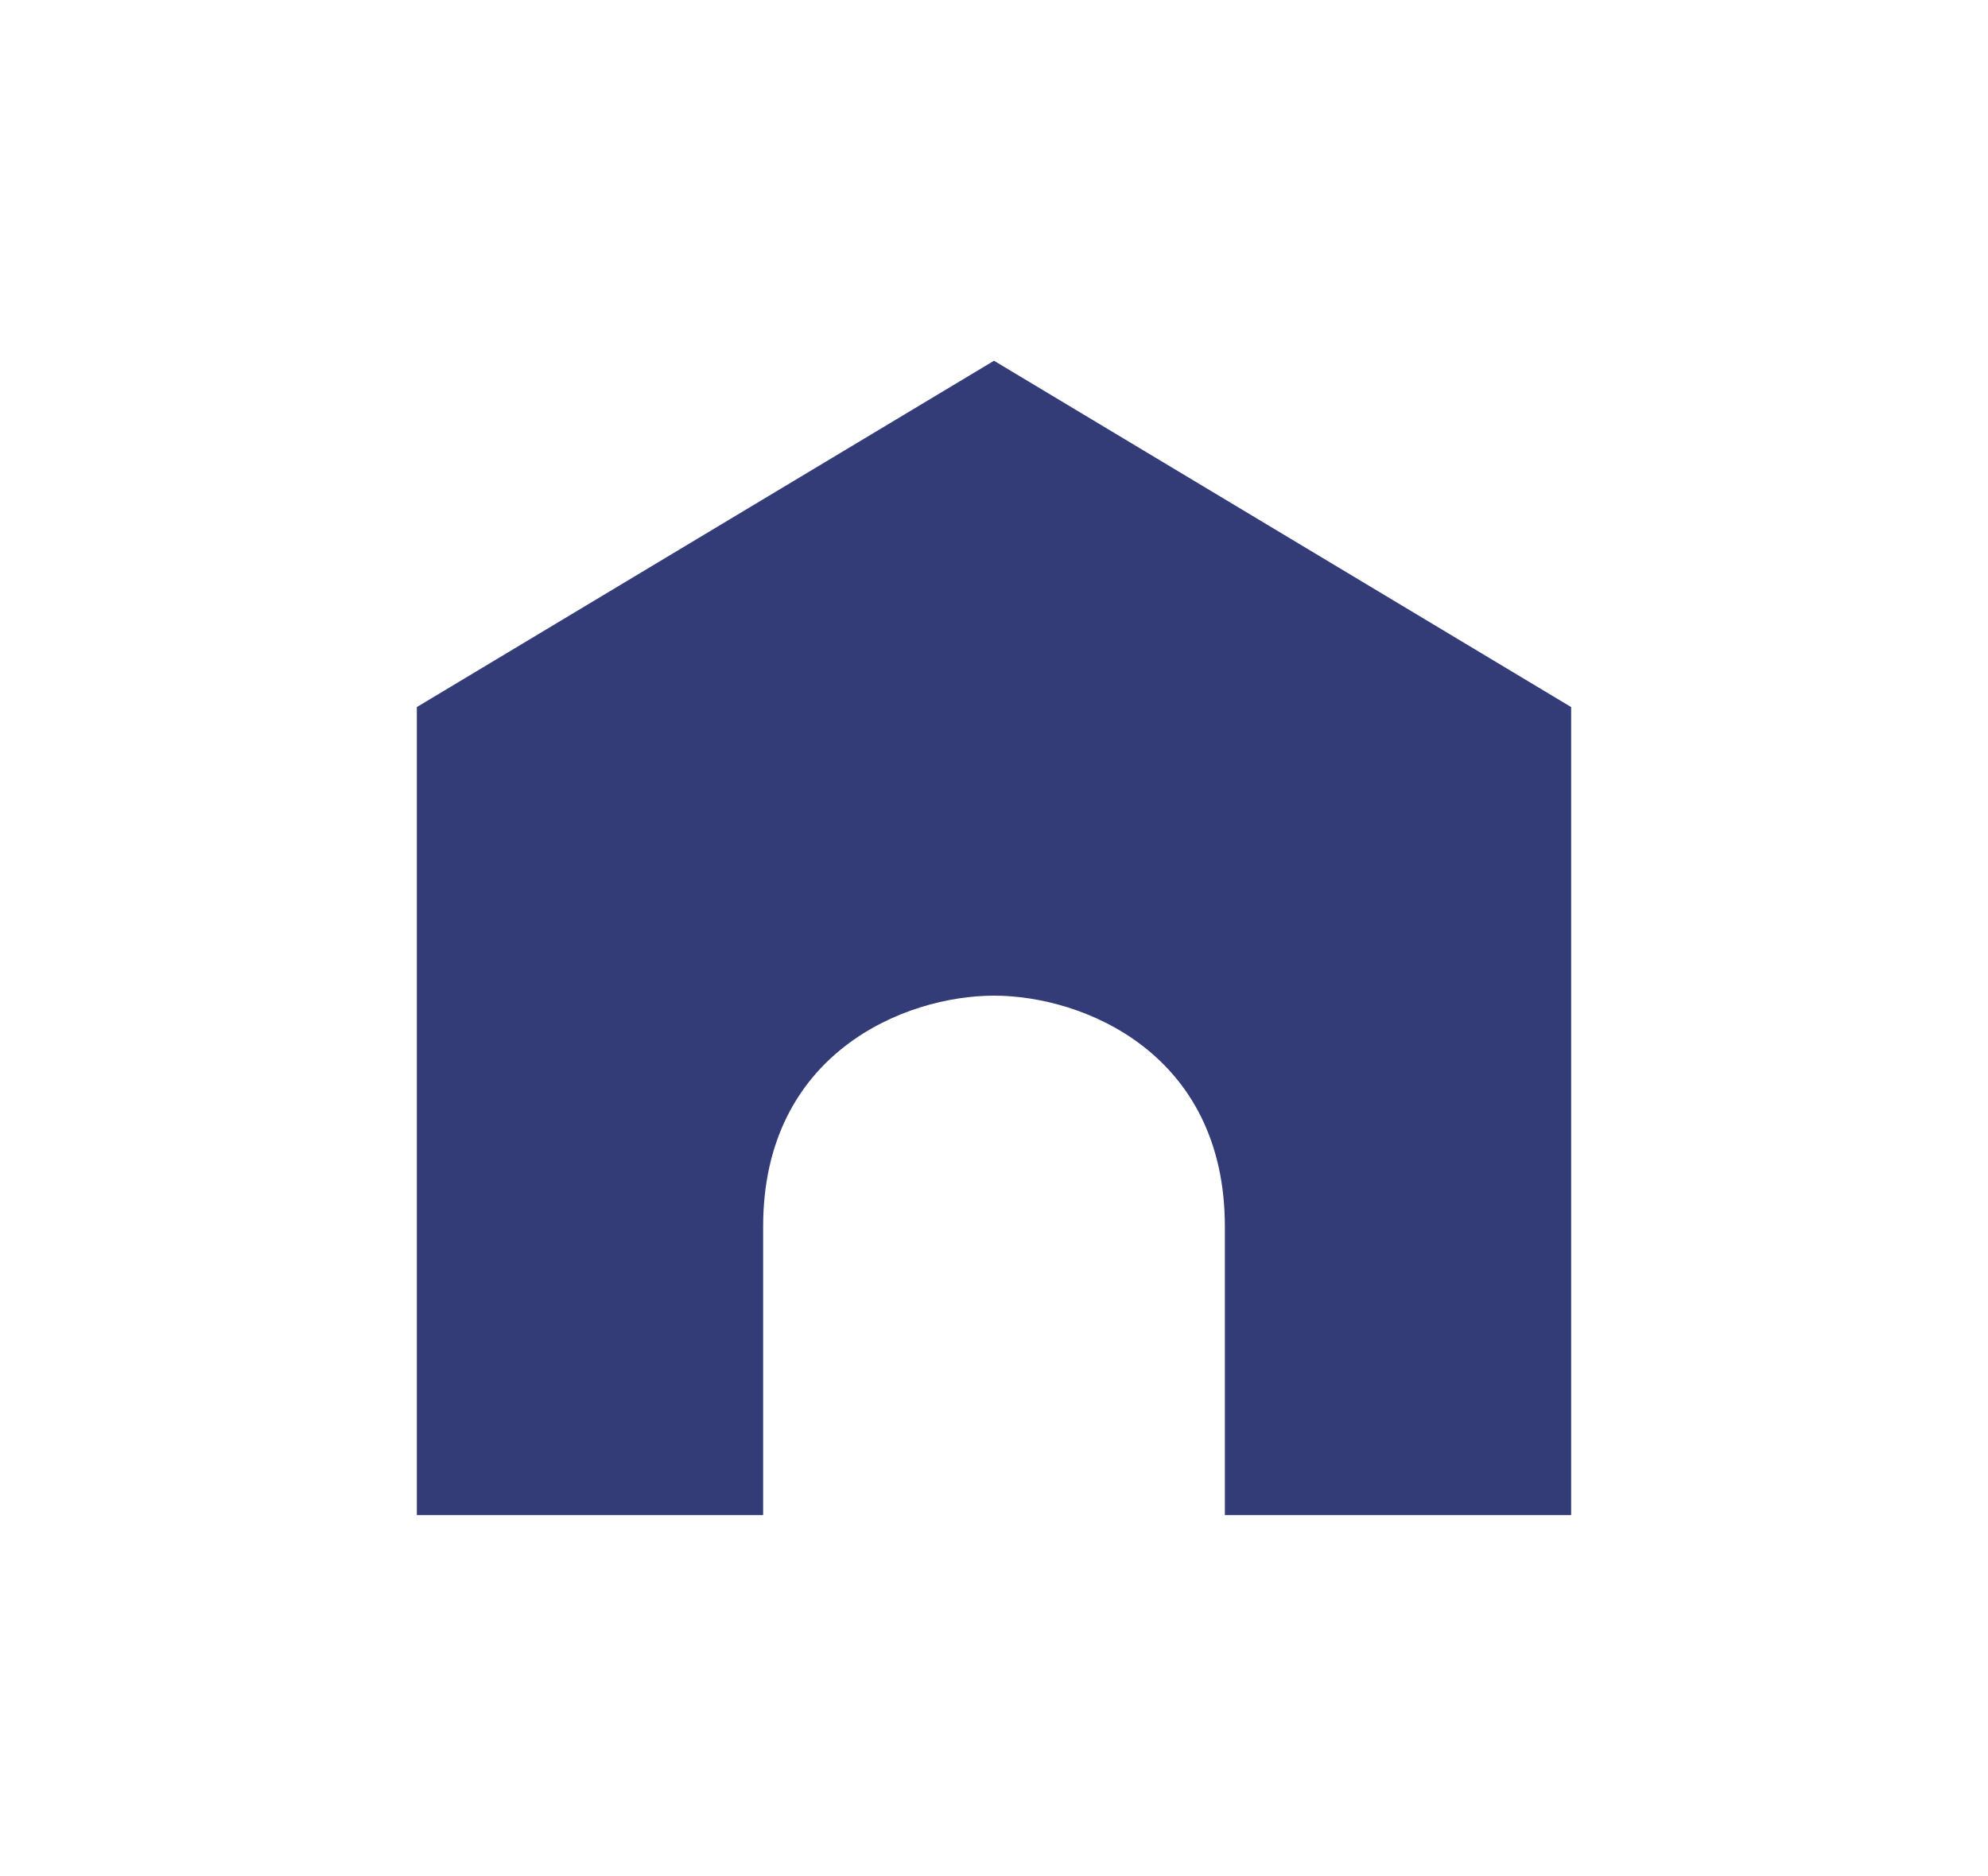
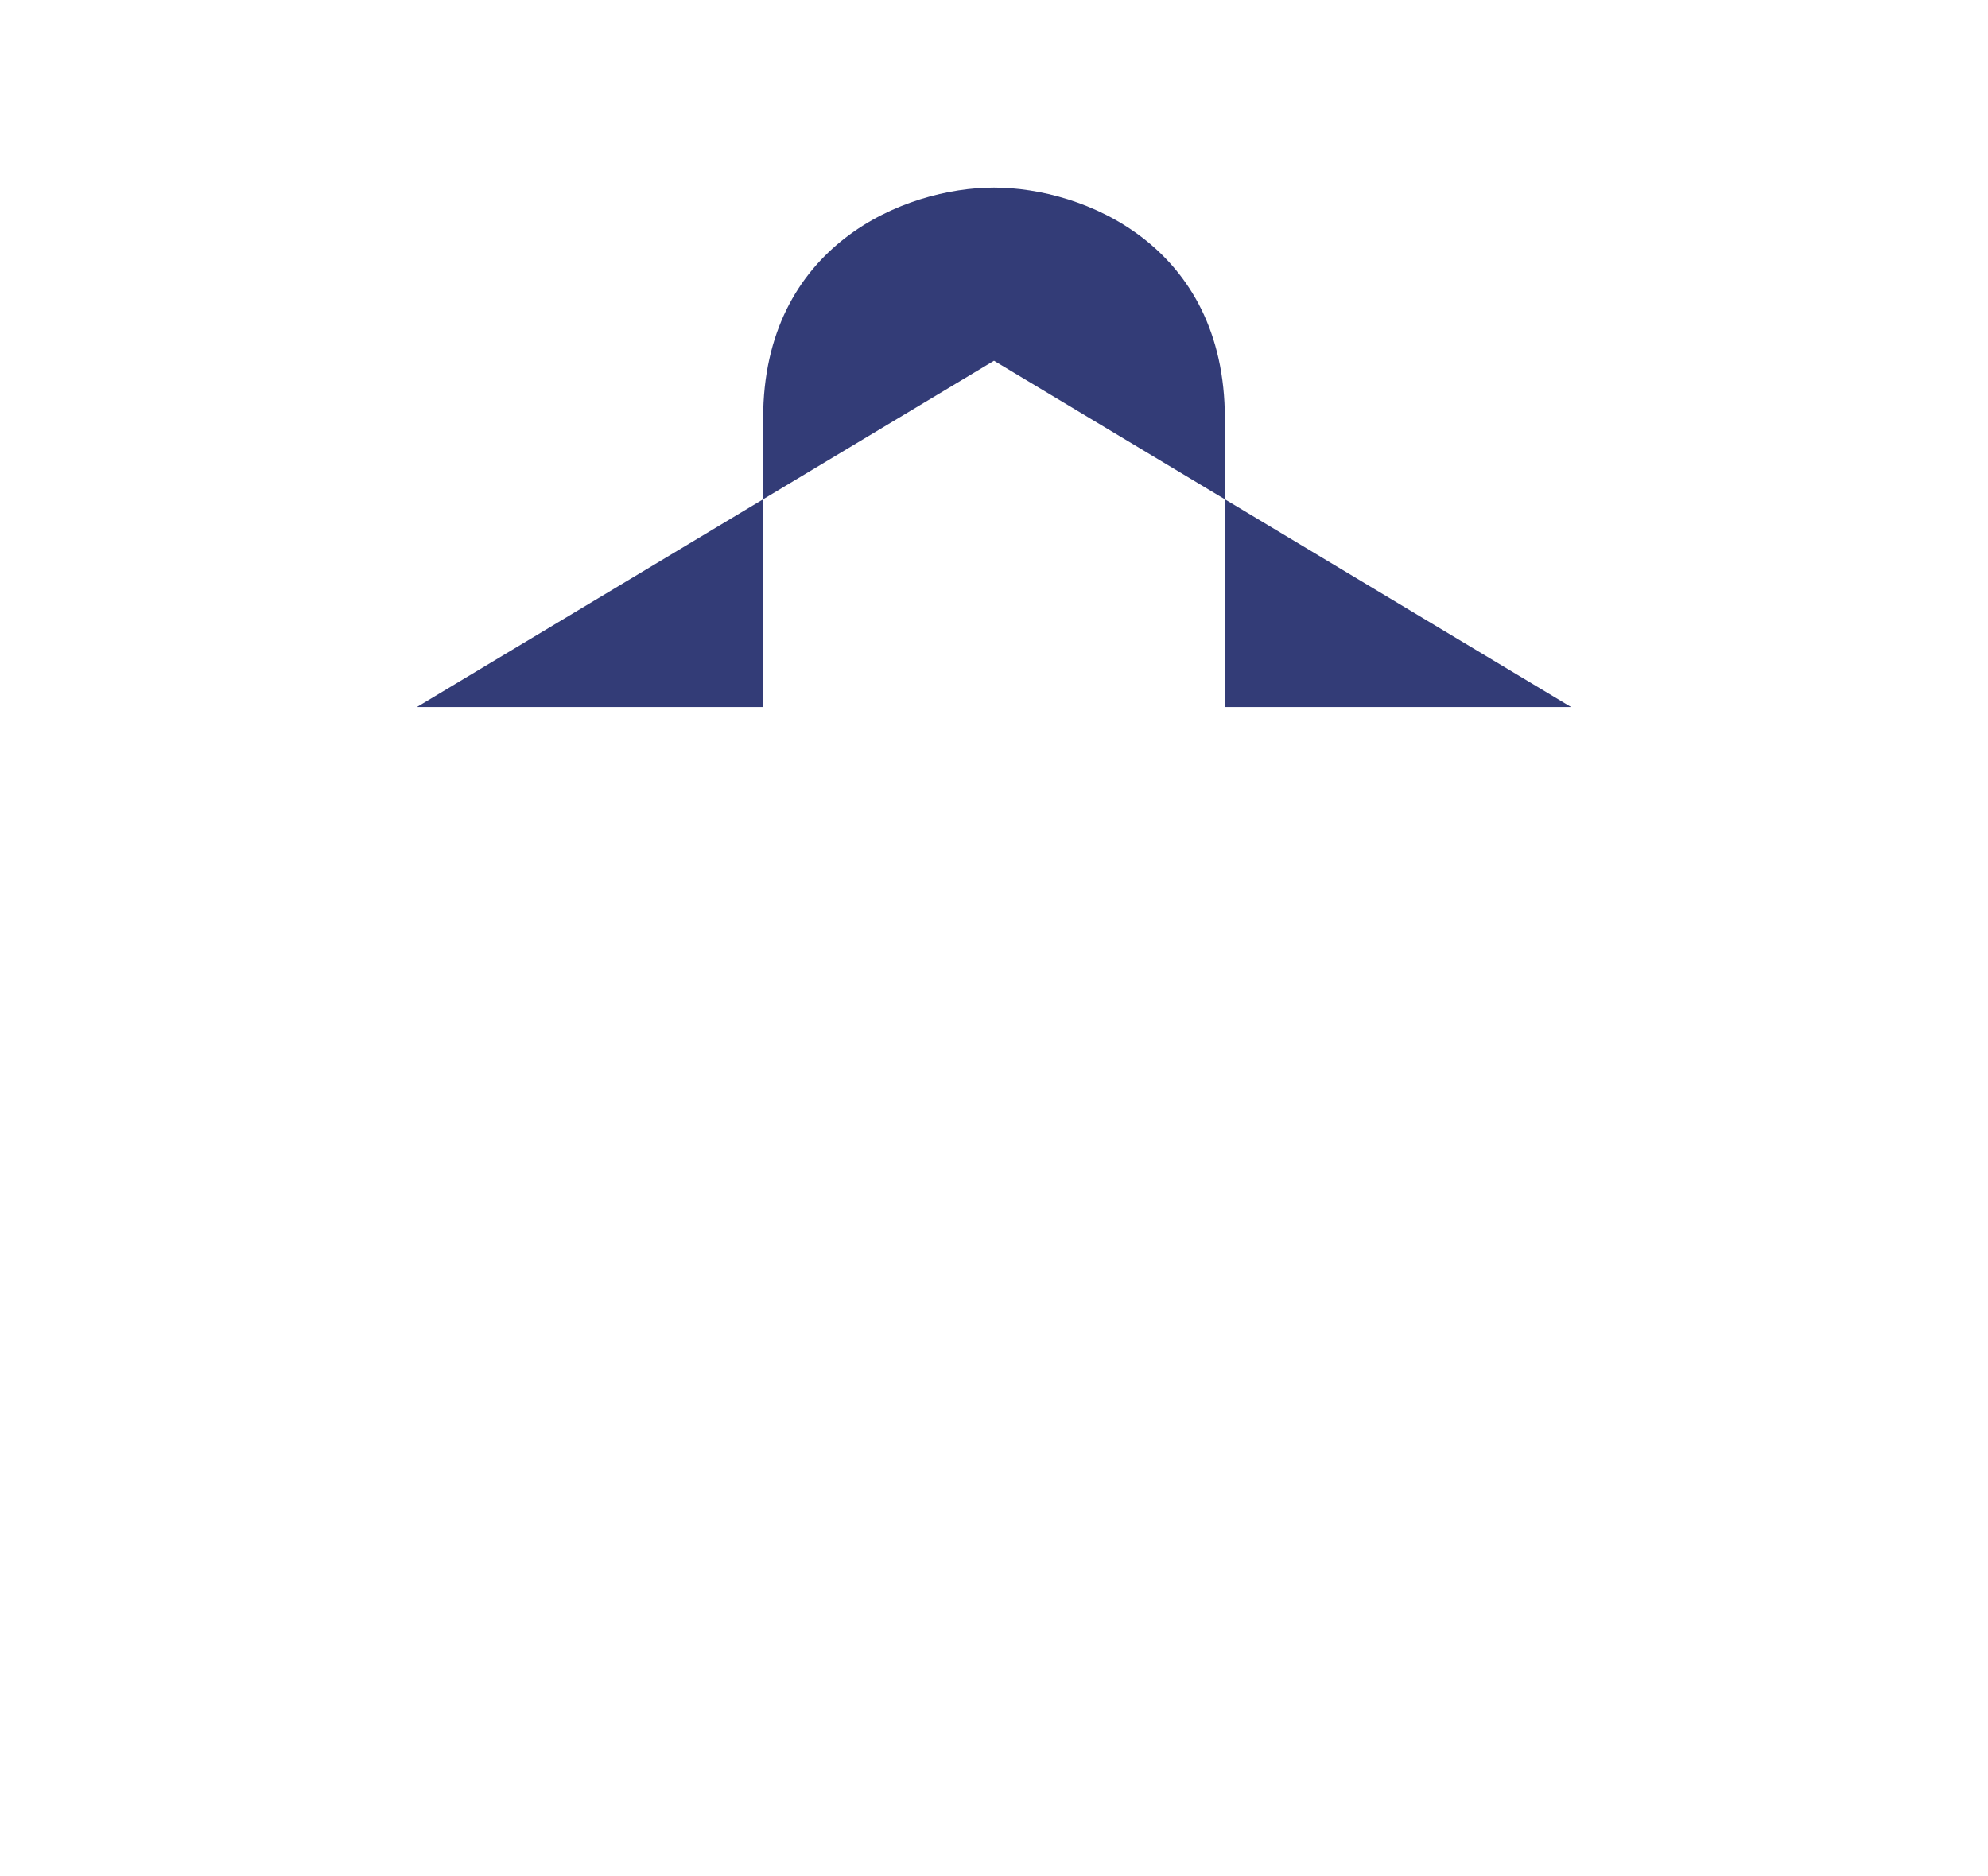
<svg xmlns="http://www.w3.org/2000/svg" version="1.1" id="レイヤー_1" x="0px" y="0px" width="41.334px" height="39px" viewBox="0 0 41.334 39" enable-background="new 0 0 41.334 39" xml:space="preserve">
-   <path fill="#333C77" d="M32.667,14.7l-12-7.2l-12,7.2v16.8h7.2c0,0,0-2.399,0-6s2.942-4.8,4.8-4.8s4.8,1.199,4.8,4.8s0,6,0,6h7.2  V14.7z" />
+   <path fill="#333C77" d="M32.667,14.7l-12-7.2l-12,7.2h7.2c0,0,0-2.399,0-6s2.942-4.8,4.8-4.8s4.8,1.199,4.8,4.8s0,6,0,6h7.2  V14.7z" />
</svg>